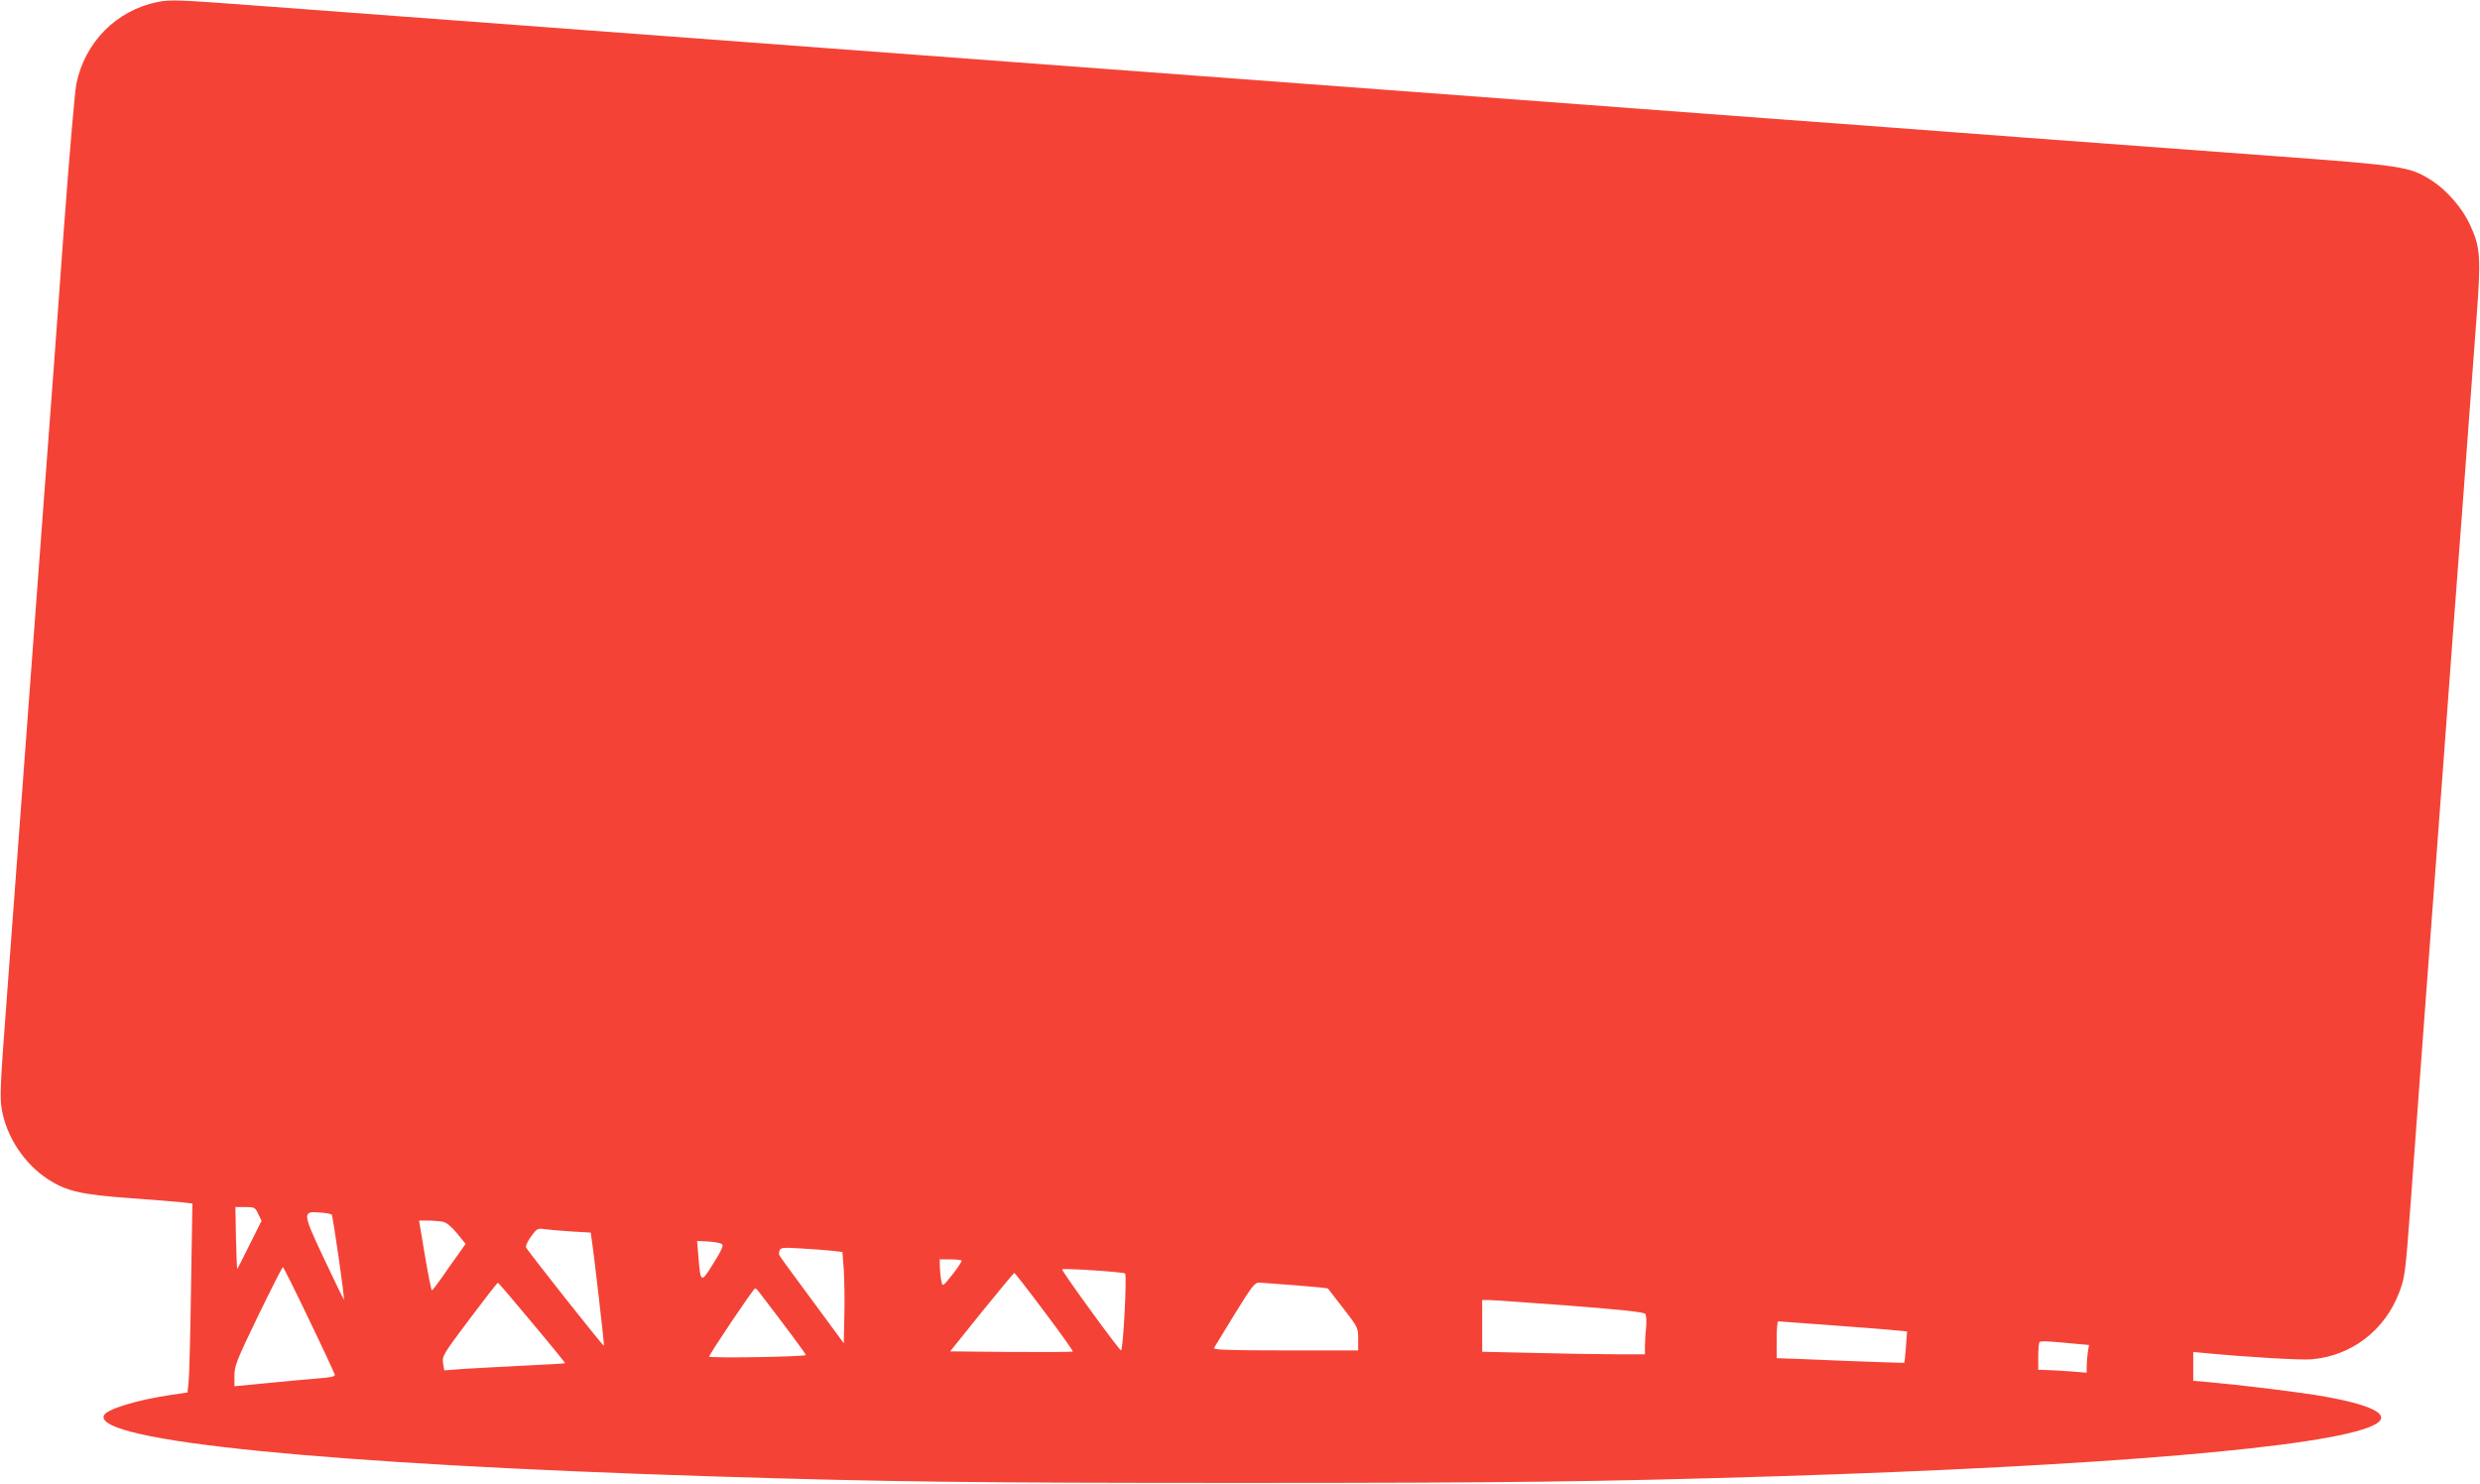
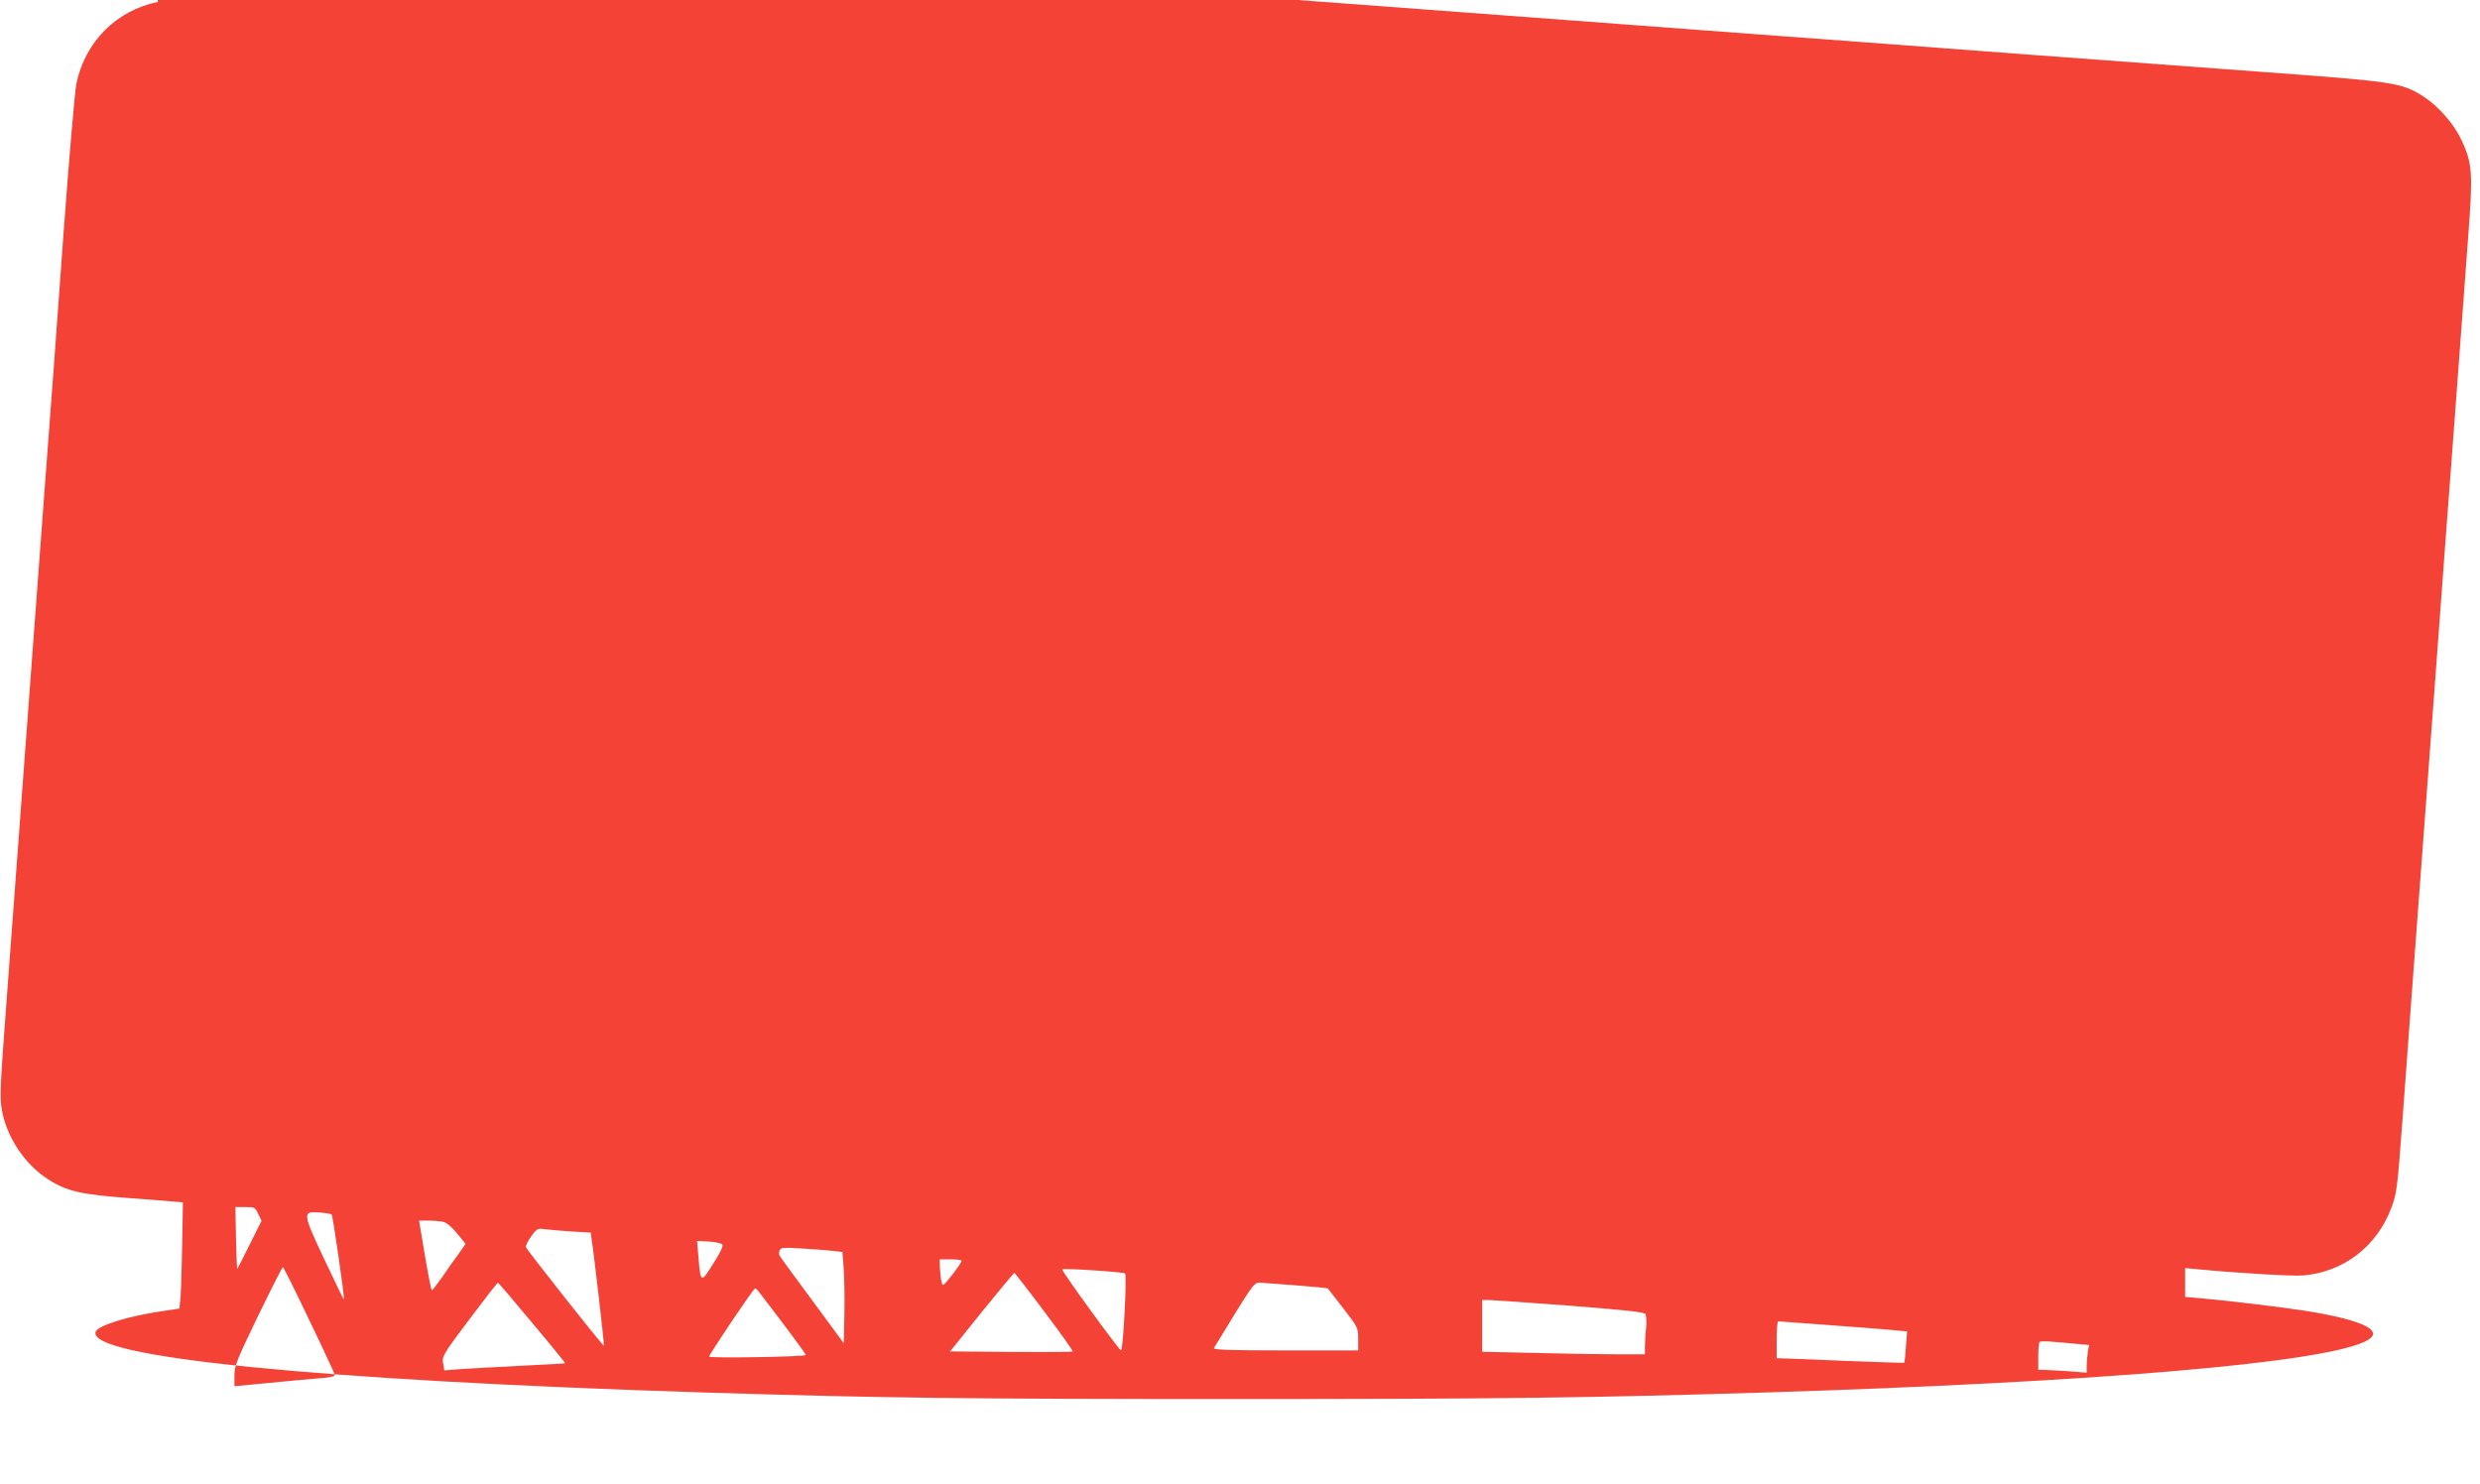
<svg xmlns="http://www.w3.org/2000/svg" version="1.0" width="1280pt" height="766pt" viewBox="0 0 1280 766" preserveAspectRatio="xMidYMid meet">
  <g transform="translate(0,766) scale(0.1,-0.1)" fill="#f44336" stroke="none">
-     <path d="M815 7650 c-214 -43 -377 -207 -421 -423 -8 -40 -37 -380 -65 -757 -27 -377 -74 -1016 -105 -1420 -107 -1435 -154 -2071 -190 -2555 -32 -425 -36 -499 -25 -560 24 -142 117 -283 238 -361 96 -63 174 -80 423 -98 124 -9 247 -19 274 -22 l49 -6 -7 -427 c-3 -234 -9 -453 -12 -487 l-6 -61 -87 -13 c-172 -25 -333 -74 -345 -106 -51 -132 1143 -251 3134 -314 920 -29 1364 -34 2740 -34 1375 0 1837 6 2750 34 1695 53 2852 151 3087 262 111 52 4 109 -297 158 -128 20 -400 53 -547 66 l-83 7 0 74 0 75 63 -6 c210 -20 491 -37 548 -32 207 18 379 150 453 348 28 75 31 94 57 443 20 281 83 1117 169 2273 27 369 72 972 100 1340 27 367 59 798 71 957 25 331 22 377 -34 498 -39 84 -119 175 -194 224 -116 74 -146 78 -823 128 -338 25 -915 68 -1282 95 -368 28 -969 73 -1338 100 -368 28 -970 72 -1337 100 -808 60 -1475 110 -2548 190 -445 33 -1048 78 -1340 100 -572 43 -1905 142 -2548 190 -416 31 -457 33 -522 20z m518 -6256 l17 -35 -61 -122 c-33 -67 -62 -124 -64 -126 -2 -2 -5 69 -7 158 l-3 161 51 0 c48 0 51 -2 67 -36z m379 -3 c6 -6 68 -433 63 -439 -1 -1 -46 91 -99 204 -115 243 -116 253 -29 246 32 -2 61 -7 65 -11z m574 -37 c19 -4 44 -25 73 -60 l44 -54 -37 -53 c-21 -28 -59 -82 -84 -119 -26 -37 -50 -68 -53 -68 -3 0 -19 81 -36 180 l-30 180 47 0 c26 0 60 -3 76 -6z m661 -50 l102 -6 5 -37 c11 -67 66 -545 63 -547 -4 -4 -396 492 -402 508 -3 7 9 33 26 56 29 40 34 43 68 38 20 -3 82 -8 138 -12z m780 -66 c8 -6 -4 -34 -45 -99 -64 -103 -66 -103 -77 31 l-7 85 59 -3 c32 -2 63 -8 70 -14z m570 -34 l51 -6 7 -92 c3 -50 5 -156 3 -235 l-3 -144 -165 224 c-91 122 -167 227 -168 231 -2 5 -1 16 2 25 6 14 21 15 114 9 59 -3 130 -9 159 -12z m666 -50 c3 -3 -18 -35 -46 -71 -52 -65 -52 -65 -58 -36 -4 15 -7 47 -8 71 l-1 42 53 0 c30 0 56 -3 60 -6z m-3368 -305 c72 -149 131 -277 133 -284 2 -10 -22 -15 -92 -20 -52 -4 -169 -15 -260 -24 l-166 -16 0 55 c0 50 11 78 122 308 67 138 125 252 128 252 3 0 64 -122 135 -271z m4212 238 c10 -11 -10 -397 -21 -397 -9 0 -296 394 -304 418 -2 8 316 -13 325 -21z m-416 -198 c83 -110 149 -203 146 -205 -2 -2 -146 -3 -319 -2 l-314 3 163 203 c90 111 166 202 168 202 3 0 73 -90 156 -201z m-2644 -57 c95 -113 171 -207 170 -208 -1 -2 -101 -7 -222 -13 -121 -6 -261 -14 -311 -17 l-91 -7 -6 37 c-6 36 0 46 136 227 78 104 144 189 147 188 3 0 82 -93 177 -207z m3940 194 c90 -7 165 -14 167 -17 2 -2 38 -49 80 -103 75 -97 76 -100 76 -158 l0 -58 -376 0 c-297 0 -374 3 -368 13 4 6 52 85 107 175 88 143 103 162 126 162 14 -1 99 -7 188 -14z m-2773 -30 c143 -186 248 -327 245 -330 -10 -9 -499 -17 -499 -8 0 11 229 352 237 352 3 0 11 -6 17 -14z m4185 -75 c282 -22 386 -33 393 -43 5 -7 7 -40 4 -72 -4 -32 -6 -76 -6 -97 l0 -39 -148 0 c-82 0 -271 3 -420 7 l-272 6 0 134 0 133 33 0 c17 0 205 -13 416 -29z m1351 -101 c146 -11 294 -22 329 -26 l64 -6 -6 -80 c-3 -44 -7 -80 -9 -82 -1 -1 -138 4 -303 10 -165 7 -312 13 -327 13 l-28 1 0 95 c0 52 3 95 8 95 4 0 126 -9 272 -20z m1264 -96 l68 -6 -6 -36 c-3 -21 -6 -53 -6 -72 l0 -35 -87 7 c-49 3 -105 7 -125 7 l-38 1 0 68 c0 38 3 72 7 76 4 3 32 4 62 1 31 -2 87 -7 125 -11z" />
+     <path d="M815 7650 c-214 -43 -377 -207 -421 -423 -8 -40 -37 -380 -65 -757 -27 -377 -74 -1016 -105 -1420 -107 -1435 -154 -2071 -190 -2555 -32 -425 -36 -499 -25 -560 24 -142 117 -283 238 -361 96 -63 174 -80 423 -98 124 -9 247 -19 274 -22 c-3 -234 -9 -453 -12 -487 l-6 -61 -87 -13 c-172 -25 -333 -74 -345 -106 -51 -132 1143 -251 3134 -314 920 -29 1364 -34 2740 -34 1375 0 1837 6 2750 34 1695 53 2852 151 3087 262 111 52 4 109 -297 158 -128 20 -400 53 -547 66 l-83 7 0 74 0 75 63 -6 c210 -20 491 -37 548 -32 207 18 379 150 453 348 28 75 31 94 57 443 20 281 83 1117 169 2273 27 369 72 972 100 1340 27 367 59 798 71 957 25 331 22 377 -34 498 -39 84 -119 175 -194 224 -116 74 -146 78 -823 128 -338 25 -915 68 -1282 95 -368 28 -969 73 -1338 100 -368 28 -970 72 -1337 100 -808 60 -1475 110 -2548 190 -445 33 -1048 78 -1340 100 -572 43 -1905 142 -2548 190 -416 31 -457 33 -522 20z m518 -6256 l17 -35 -61 -122 c-33 -67 -62 -124 -64 -126 -2 -2 -5 69 -7 158 l-3 161 51 0 c48 0 51 -2 67 -36z m379 -3 c6 -6 68 -433 63 -439 -1 -1 -46 91 -99 204 -115 243 -116 253 -29 246 32 -2 61 -7 65 -11z m574 -37 c19 -4 44 -25 73 -60 l44 -54 -37 -53 c-21 -28 -59 -82 -84 -119 -26 -37 -50 -68 -53 -68 -3 0 -19 81 -36 180 l-30 180 47 0 c26 0 60 -3 76 -6z m661 -50 l102 -6 5 -37 c11 -67 66 -545 63 -547 -4 -4 -396 492 -402 508 -3 7 9 33 26 56 29 40 34 43 68 38 20 -3 82 -8 138 -12z m780 -66 c8 -6 -4 -34 -45 -99 -64 -103 -66 -103 -77 31 l-7 85 59 -3 c32 -2 63 -8 70 -14z m570 -34 l51 -6 7 -92 c3 -50 5 -156 3 -235 l-3 -144 -165 224 c-91 122 -167 227 -168 231 -2 5 -1 16 2 25 6 14 21 15 114 9 59 -3 130 -9 159 -12z m666 -50 c3 -3 -18 -35 -46 -71 -52 -65 -52 -65 -58 -36 -4 15 -7 47 -8 71 l-1 42 53 0 c30 0 56 -3 60 -6z m-3368 -305 c72 -149 131 -277 133 -284 2 -10 -22 -15 -92 -20 -52 -4 -169 -15 -260 -24 l-166 -16 0 55 c0 50 11 78 122 308 67 138 125 252 128 252 3 0 64 -122 135 -271z m4212 238 c10 -11 -10 -397 -21 -397 -9 0 -296 394 -304 418 -2 8 316 -13 325 -21z m-416 -198 c83 -110 149 -203 146 -205 -2 -2 -146 -3 -319 -2 l-314 3 163 203 c90 111 166 202 168 202 3 0 73 -90 156 -201z m-2644 -57 c95 -113 171 -207 170 -208 -1 -2 -101 -7 -222 -13 -121 -6 -261 -14 -311 -17 l-91 -7 -6 37 c-6 36 0 46 136 227 78 104 144 189 147 188 3 0 82 -93 177 -207z m3940 194 c90 -7 165 -14 167 -17 2 -2 38 -49 80 -103 75 -97 76 -100 76 -158 l0 -58 -376 0 c-297 0 -374 3 -368 13 4 6 52 85 107 175 88 143 103 162 126 162 14 -1 99 -7 188 -14z m-2773 -30 c143 -186 248 -327 245 -330 -10 -9 -499 -17 -499 -8 0 11 229 352 237 352 3 0 11 -6 17 -14z m4185 -75 c282 -22 386 -33 393 -43 5 -7 7 -40 4 -72 -4 -32 -6 -76 -6 -97 l0 -39 -148 0 c-82 0 -271 3 -420 7 l-272 6 0 134 0 133 33 0 c17 0 205 -13 416 -29z m1351 -101 c146 -11 294 -22 329 -26 l64 -6 -6 -80 c-3 -44 -7 -80 -9 -82 -1 -1 -138 4 -303 10 -165 7 -312 13 -327 13 l-28 1 0 95 c0 52 3 95 8 95 4 0 126 -9 272 -20z m1264 -96 l68 -6 -6 -36 c-3 -21 -6 -53 -6 -72 l0 -35 -87 7 c-49 3 -105 7 -125 7 l-38 1 0 68 c0 38 3 72 7 76 4 3 32 4 62 1 31 -2 87 -7 125 -11z" />
  </g>
</svg>